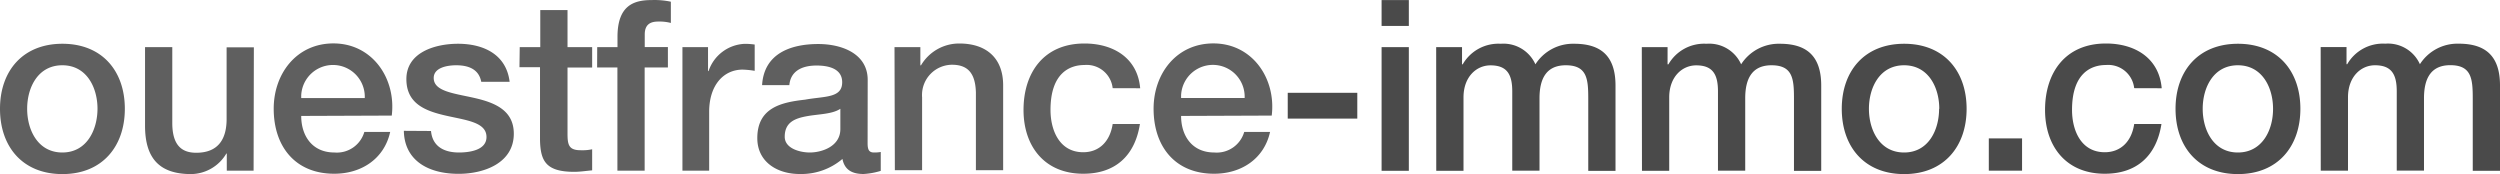
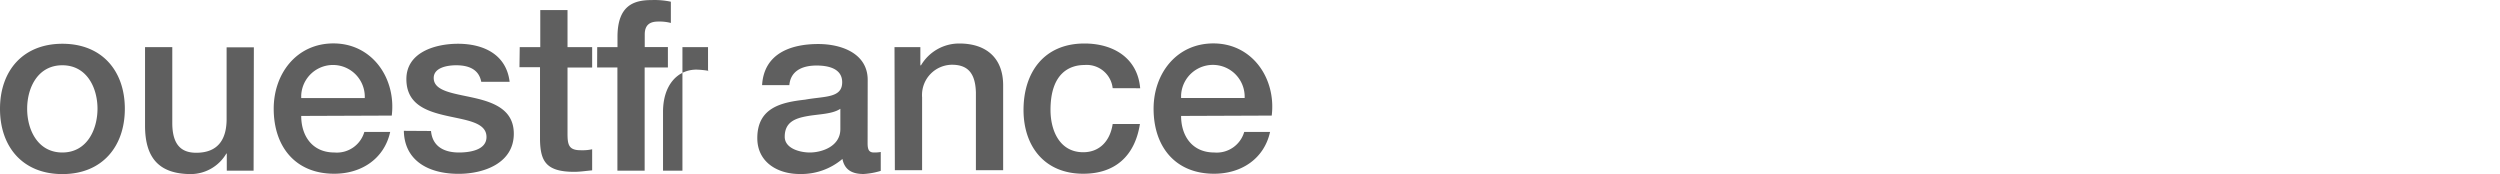
<svg xmlns="http://www.w3.org/2000/svg" width="287.17" height="19.997" viewBox="0 0 287.17 19.997">
  <g id="logo_ouestfranceimmo" transform="translate(0 0.007)" style="isolation: isolate">
-     <path id="Tracé_16529" d="M0,12.49C0,8.15,2.61,5.02,7.17,5.02s7.17,3.13,7.17,7.47-2.61,7.5-7.17,7.5S0,16.86,0,12.49Zm11.2,0c0-2.44-1.24-5-4.04-5s-4.04,2.55-4.04,5,1.24,5.02,4.04,5.02,4.03-2.58,4.04-5.02ZM29.13,19.6H26.05V17.63H26a4.767,4.767,0,0,1-4.04,2.36c-3.71,0-5.3-1.87-5.3-5.57V5.41h3.13v8.7c0,2.5,1.02,3.43,2.75,3.43,2.61,0,3.49-1.67,3.49-3.87V5.43h3.13Zm5.47-6.29c0,2.22,1.21,4.2,3.82,4.2a3.285,3.285,0,0,0,3.43-2.36h2.97c-.69,3.1-3.32,4.8-6.43,4.8-4.45,0-6.95-3.1-6.95-7.47,0-4.04,2.64-7.5,6.86-7.5,4.48,0,7.22,4.04,6.7,8.29Zm7.3-2.05a3.653,3.653,0,1,0-7.3-.3v.3Zm7.61,3.78c.17,1.81,1.54,2.47,3.21,2.47,1.18,0,3.24-.25,3.16-1.87s-2.36-1.84-4.64-2.36-4.56-1.32-4.56-4.2c0-3.1,3.35-4.06,5.93-4.06,2.91,0,5.55,1.21,5.93,4.37H55.28c-.28-1.48-1.51-1.9-2.88-1.9-.91,0-2.58.22-2.58,1.46,0,1.54,2.31,1.76,4.61,2.28s4.59,1.37,4.59,4.12c0,3.38-3.43,4.61-6.34,4.61-3.57,0-6.23-1.59-6.29-4.94ZM59.7,5.41h2.36V1.15h3.13V5.41h2.83V7.75H65.19V15.3c0,1.29.11,1.95,1.51,1.95a5.355,5.355,0,0,0,1.32-.11v2.42c-.69.06-1.37.17-2.06.17-3.27,0-3.87-1.26-3.93-3.63V7.71H59.67Zm8.9,0h2.33V4.23C70.93.6,72.82,0,74.86,0a9.011,9.011,0,0,1,2.2.19V2.63a5.114,5.114,0,0,0-1.46-.16c-.85,0-1.54.3-1.54,1.48V5.4h2.66V7.74H74.05V19.6H70.92V7.74H68.59Zm9.79,0h2.94V8.16h.06a4.582,4.582,0,0,1,4.12-3.13,7.713,7.713,0,0,1,1.18.08V8.13a9.489,9.489,0,0,0-1.39-.14c-2.14,0-3.84,1.73-3.84,4.86V19.6H78.39ZM99.66,16.44c0,.77.17,1.07.74,1.07a4,4,0,0,0,.77-.06v2.17a8.324,8.324,0,0,1-1.98.36c-1.26,0-2.17-.44-2.42-1.73a7.3,7.3,0,0,1-4.92,1.73c-2.55,0-4.86-1.37-4.86-4.12,0-3.54,2.83-4.12,5.49-4.42,2.25-.41,4.26-.16,4.26-2,0-1.62-1.68-1.92-2.94-1.92-1.76,0-2.99.69-3.13,2.25H87.54c.22-3.65,3.32-4.72,6.45-4.72,2.75,0,5.68,1.13,5.68,4.12Zm-3.13-3.95c-.96.63-2.47.6-3.84.85s-2.55.69-2.55,2.36c0,1.37,1.79,1.81,2.88,1.81,1.37,0,3.51-.69,3.51-2.69Zm6.22-7.08h2.97V7.47l.06.05a5.084,5.084,0,0,1,4.42-2.53c3.07,0,5.03,1.65,5.03,4.8v9.75H112.1V10.62c-.06-2.22-.93-3.19-2.75-3.19a3.474,3.474,0,0,0-3.44,3.51,1.62,1.62,0,0,0,.01.22v8.38h-3.13Zm25.06,4.71a3,3,0,0,0-3.24-2.66c-1.62,0-3.9.85-3.9,5.16,0,2.36,1.04,4.86,3.76,4.86,1.81,0,3.07-1.21,3.38-3.24h3.13c-.58,3.68-2.86,5.71-6.51,5.71-4.45,0-6.86-3.16-6.86-7.33,0-4.28,2.33-7.63,7-7.63,3.3,0,6.1,1.65,6.4,5.14Zm7.86,3.19c0,2.22,1.21,4.2,3.82,4.2a3.285,3.285,0,0,0,3.43-2.36h2.97c-.69,3.1-3.32,4.8-6.43,4.8-4.45,0-6.95-3.1-6.95-7.47,0-4.04,2.64-7.5,6.87-7.5,4.48,0,7.22,4.04,6.7,8.29Zm7.3-2.06a3.653,3.653,0,0,0-7.3-.3v.3Z" fill="#5f5f5f" />
-     <path id="Tracé_16530" d="M147.92,10.65h7.99v2.97h-7.99ZM158.7,0h3.13V2.97H158.7Zm0,5.41h3.13v14.2H158.7Zm6.27,0h2.97V7.38h.08a4.727,4.727,0,0,1,4.37-2.36,4.017,4.017,0,0,1,3.98,2.36,5.117,5.117,0,0,1,4.45-2.36c2.99,0,4.75,1.32,4.75,4.8v9.8h-3.13V11.31c0-2.25-.14-3.82-2.58-3.82-2.11,0-3.02,1.37-3.02,3.79V19.6h-3.13V10.49c0-1.95-.6-2.99-2.5-2.99-1.62,0-3.1,1.32-3.1,3.68v8.43h-3.13Zm23.62,0h2.96V7.38h.1a4.727,4.727,0,0,1,4.37-2.36A4.017,4.017,0,0,1,200,7.38a5.129,5.129,0,0,1,4.45-2.36c2.99,0,4.75,1.32,4.75,4.8v9.8h-3.13V11.31c0-2.25-.14-3.82-2.58-3.82-2.11,0-3.02,1.37-3.02,3.79V19.6h-3.13V10.49c0-1.95-.6-2.99-2.5-2.99-1.62,0-3.1,1.32-3.1,3.68v8.43h-3.13Zm22.97,7.08c0-4.34,2.61-7.47,7.17-7.47s7.17,3.13,7.17,7.47-2.61,7.5-7.17,7.5-7.17-3.13-7.17-7.5Zm11.2,0c0-2.44-1.24-5-4.04-5s-4.04,2.55-4.04,5,1.24,5.02,4.04,5.02,4.02-2.59,4.02-5.02Zm5.69,3.4h3.82V19.6h-3.82Zm16.7-5.77a3,3,0,0,0-3.24-2.66c-1.62,0-3.9.85-3.9,5.16,0,2.36,1.04,4.86,3.76,4.86,1.81,0,3.08-1.21,3.38-3.24h3.13c-.58,3.68-2.86,5.71-6.51,5.71-4.45,0-6.86-3.16-6.86-7.33,0-4.28,2.33-7.63,7-7.63,3.3,0,6.1,1.65,6.4,5.14Zm4.75,2.37c0-4.34,2.61-7.47,7.17-7.47s7.17,3.13,7.17,7.47-2.61,7.5-7.17,7.5-7.17-3.13-7.17-7.5Zm11.2,0c0-2.44-1.24-5-4.04-5s-4.04,2.55-4.04,5,1.24,5.02,4.04,5.02,4.05-2.58,4.04-5.02Zm5.47-7.09h2.97V7.37h.08a4.727,4.727,0,0,1,4.37-2.36,4.017,4.017,0,0,1,3.98,2.36,5.117,5.117,0,0,1,4.45-2.36c2.99,0,4.75,1.32,4.75,4.8v9.8h-3.13V11.3c0-2.25-.14-3.82-2.58-3.82-2.11,0-3.02,1.37-3.02,3.79v8.32h-3.13V10.48c0-1.95-.6-2.99-2.5-2.99-1.62,0-3.1,1.32-3.1,3.68V19.6h-3.13Z" fill="#4a4a4a" />
+     <path id="Tracé_16529" d="M0,12.49C0,8.15,2.61,5.02,7.17,5.02s7.17,3.13,7.17,7.47-2.61,7.5-7.17,7.5S0,16.86,0,12.49Zm11.2,0c0-2.44-1.24-5-4.04-5s-4.04,2.55-4.04,5,1.24,5.02,4.04,5.02,4.03-2.58,4.04-5.02ZM29.13,19.6H26.05V17.63H26a4.767,4.767,0,0,1-4.04,2.36c-3.71,0-5.3-1.87-5.3-5.57V5.41h3.13v8.7c0,2.5,1.02,3.43,2.75,3.43,2.61,0,3.49-1.67,3.49-3.87V5.43h3.13Zm5.47-6.29c0,2.22,1.21,4.2,3.82,4.2a3.285,3.285,0,0,0,3.43-2.36h2.97c-.69,3.1-3.32,4.8-6.43,4.8-4.45,0-6.95-3.1-6.95-7.47,0-4.04,2.64-7.5,6.86-7.5,4.48,0,7.22,4.04,6.7,8.29Zm7.3-2.05a3.653,3.653,0,1,0-7.3-.3v.3Zm7.61,3.78c.17,1.81,1.54,2.47,3.21,2.47,1.18,0,3.24-.25,3.16-1.87s-2.36-1.84-4.64-2.36-4.56-1.32-4.56-4.2c0-3.1,3.35-4.06,5.93-4.06,2.91,0,5.55,1.21,5.93,4.37H55.28c-.28-1.48-1.51-1.9-2.88-1.9-.91,0-2.58.22-2.58,1.46,0,1.54,2.31,1.76,4.61,2.28s4.59,1.37,4.59,4.12c0,3.38-3.43,4.61-6.34,4.61-3.57,0-6.23-1.59-6.29-4.94ZM59.7,5.41h2.36V1.15h3.13V5.41h2.83V7.75H65.19V15.3c0,1.29.11,1.95,1.51,1.95a5.355,5.355,0,0,0,1.32-.11v2.42c-.69.06-1.37.17-2.06.17-3.27,0-3.87-1.26-3.93-3.63V7.71H59.67Zm8.9,0h2.33V4.23C70.93.6,72.82,0,74.86,0a9.011,9.011,0,0,1,2.2.19V2.63a5.114,5.114,0,0,0-1.46-.16c-.85,0-1.54.3-1.54,1.48V5.4h2.66V7.74H74.05V19.6H70.92V7.74H68.59Zm9.79,0h2.94V8.16h.06V8.13a9.489,9.489,0,0,0-1.39-.14c-2.14,0-3.84,1.73-3.84,4.86V19.6H78.39ZM99.66,16.44c0,.77.17,1.07.74,1.07a4,4,0,0,0,.77-.06v2.17a8.324,8.324,0,0,1-1.98.36c-1.26,0-2.17-.44-2.42-1.73a7.3,7.3,0,0,1-4.92,1.73c-2.55,0-4.86-1.37-4.86-4.12,0-3.54,2.83-4.12,5.49-4.42,2.25-.41,4.26-.16,4.26-2,0-1.62-1.68-1.92-2.94-1.92-1.76,0-2.99.69-3.13,2.25H87.54c.22-3.65,3.32-4.72,6.45-4.72,2.75,0,5.68,1.13,5.68,4.12Zm-3.13-3.95c-.96.63-2.47.6-3.84.85s-2.55.69-2.55,2.36c0,1.37,1.79,1.81,2.88,1.81,1.37,0,3.51-.69,3.51-2.69Zm6.22-7.08h2.97V7.47l.06.05a5.084,5.084,0,0,1,4.42-2.53c3.07,0,5.03,1.65,5.03,4.8v9.75H112.1V10.62c-.06-2.22-.93-3.19-2.75-3.19a3.474,3.474,0,0,0-3.44,3.51,1.62,1.62,0,0,0,.01.22v8.38h-3.13Zm25.06,4.71a3,3,0,0,0-3.24-2.66c-1.62,0-3.9.85-3.9,5.16,0,2.36,1.04,4.86,3.76,4.86,1.81,0,3.07-1.21,3.38-3.24h3.13c-.58,3.68-2.86,5.71-6.51,5.71-4.45,0-6.86-3.16-6.86-7.33,0-4.28,2.33-7.63,7-7.63,3.3,0,6.1,1.65,6.4,5.14Zm7.86,3.19c0,2.22,1.21,4.2,3.82,4.2a3.285,3.285,0,0,0,3.43-2.36h2.97c-.69,3.1-3.32,4.8-6.43,4.8-4.45,0-6.95-3.1-6.95-7.47,0-4.04,2.64-7.5,6.87-7.5,4.48,0,7.22,4.04,6.7,8.29Zm7.3-2.06a3.653,3.653,0,0,0-7.3-.3v.3Z" fill="#5f5f5f" />
  </g>
</svg>